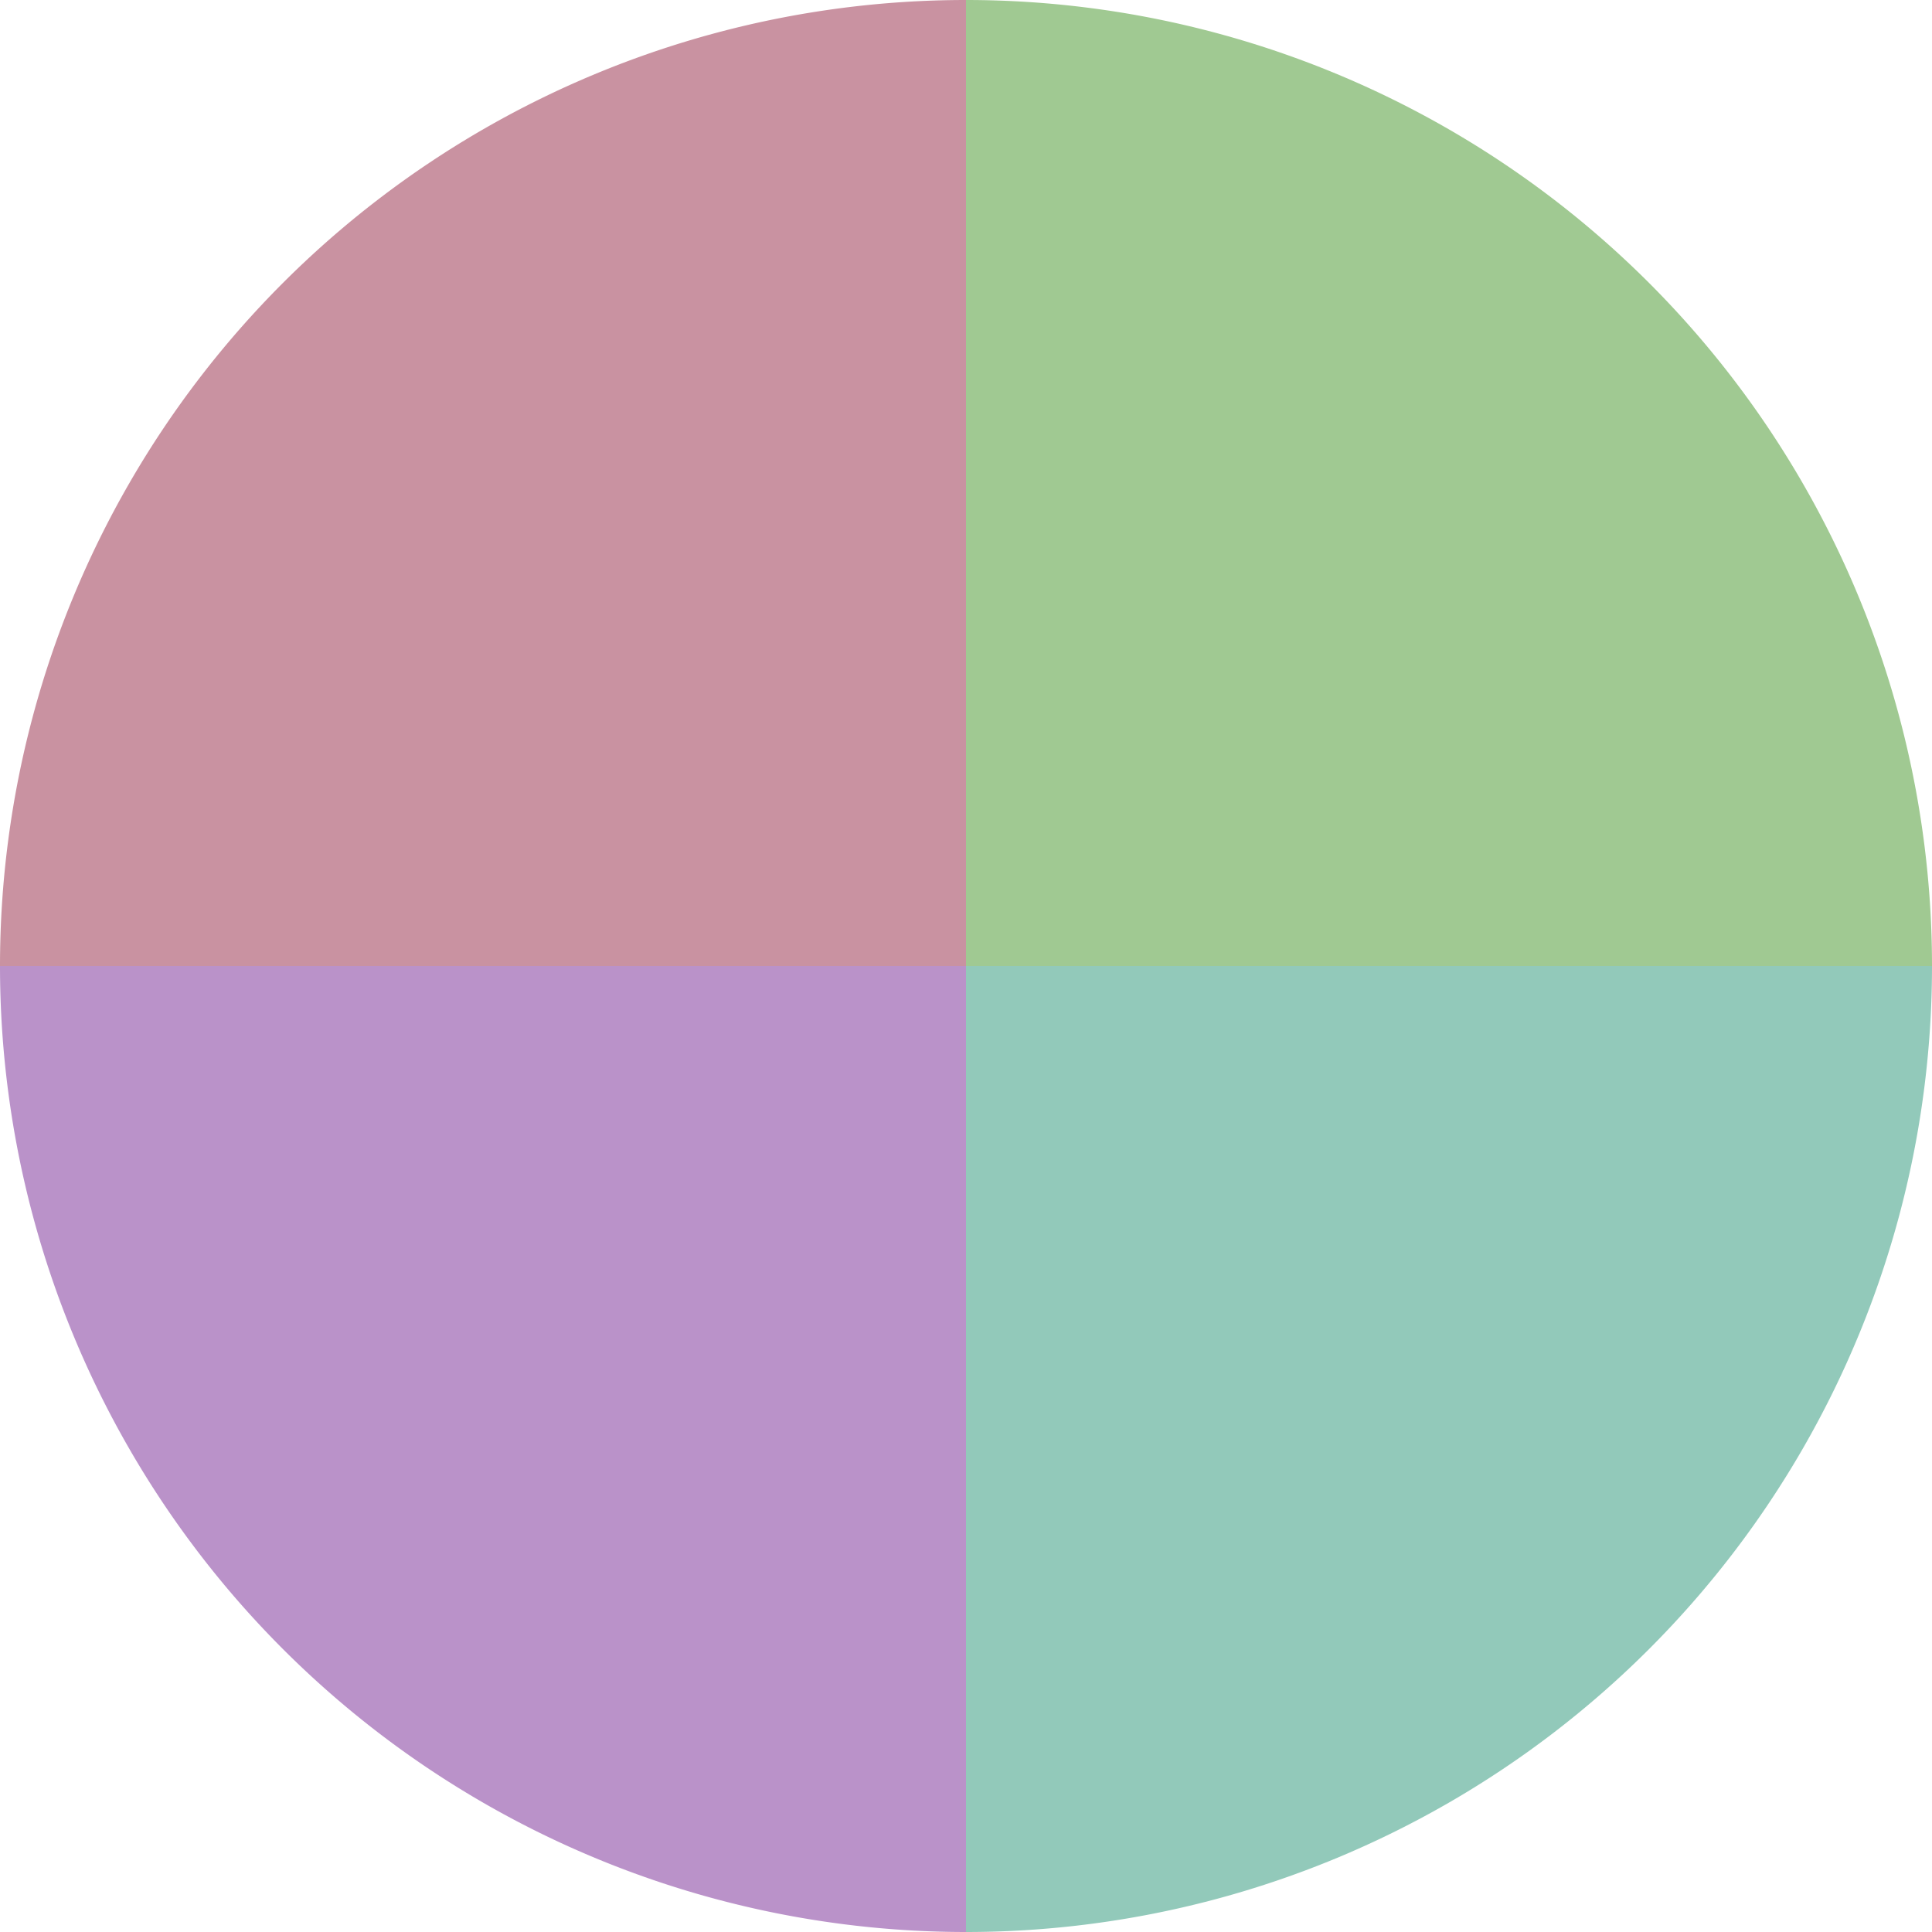
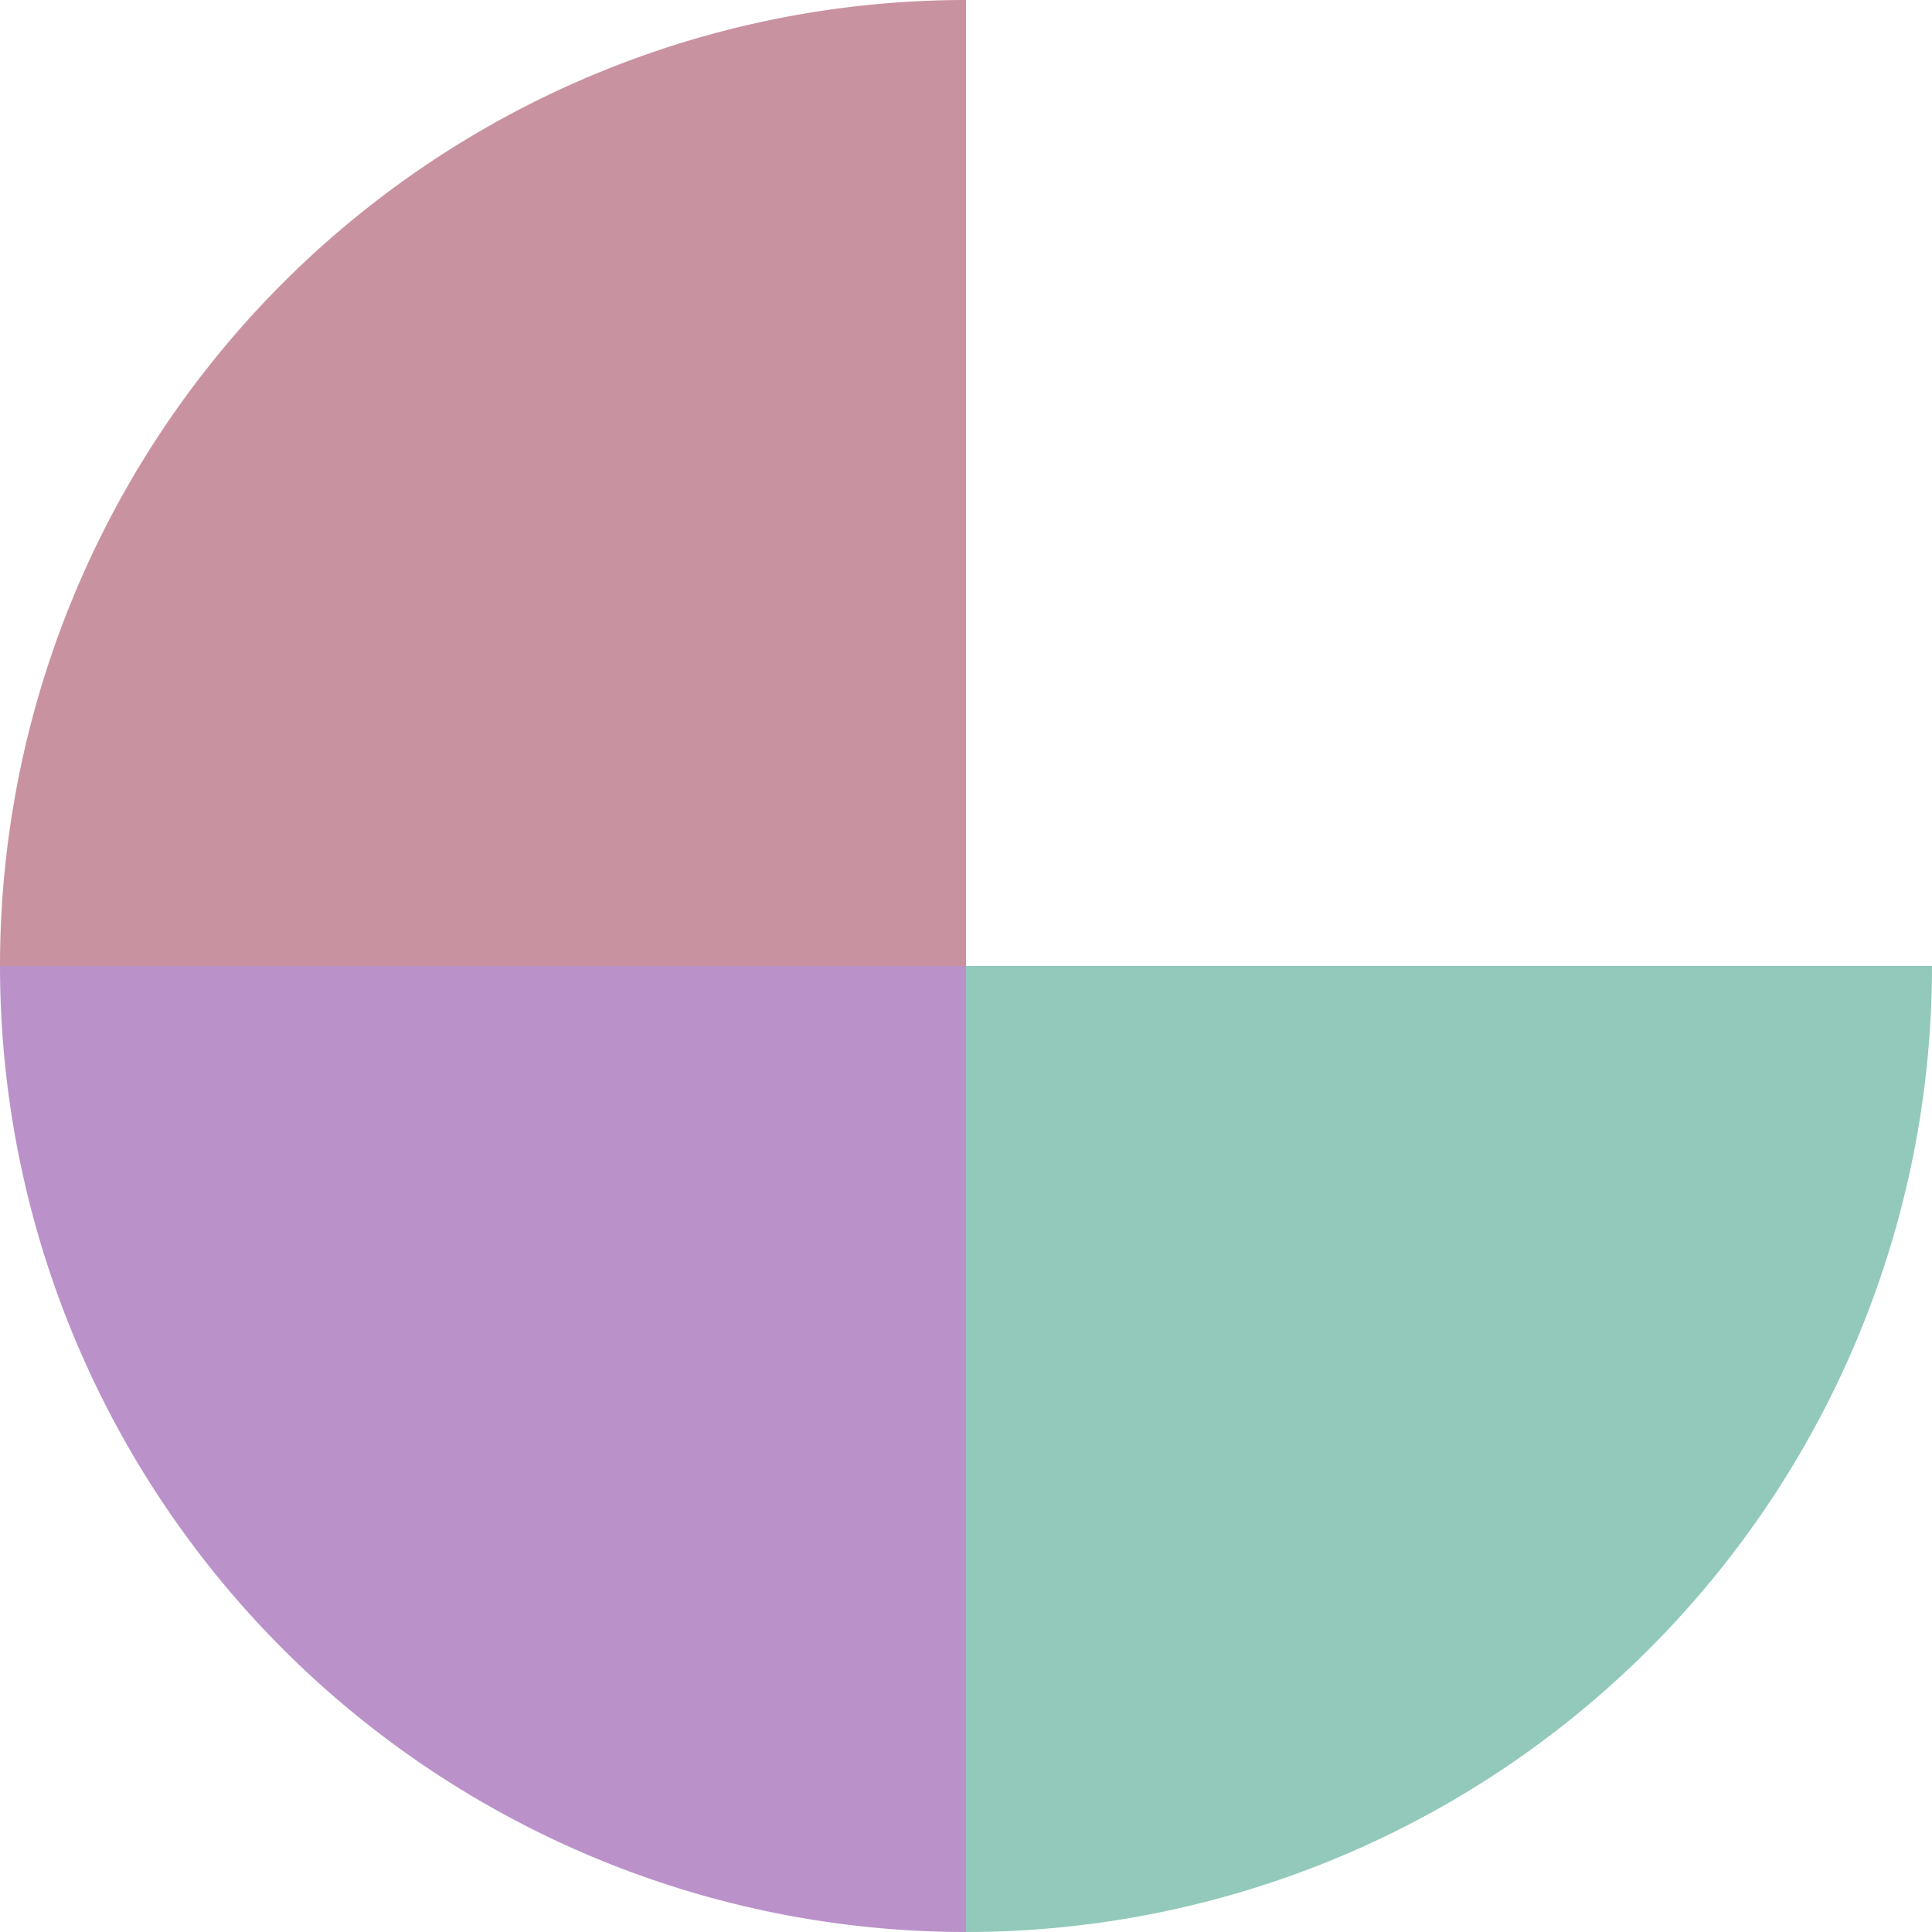
<svg xmlns="http://www.w3.org/2000/svg" width="500" height="500" viewBox="-1 -1 2 2">
-   <path d="M 0 -1               A 1,1 0 0,1 1 0             L 0,0              z" fill="#a0c992" />
  <path d="M 1 0               A 1,1 0 0,1 0 1             L 0,0              z" fill="#92c9ba" />
  <path d="M 0 1               A 1,1 0 0,1 -1 0             L 0,0              z" fill="#ba92c9" />
  <path d="M -1 0               A 1,1 0 0,1 -0 -1             L 0,0              z" fill="#c992a1" />
</svg>